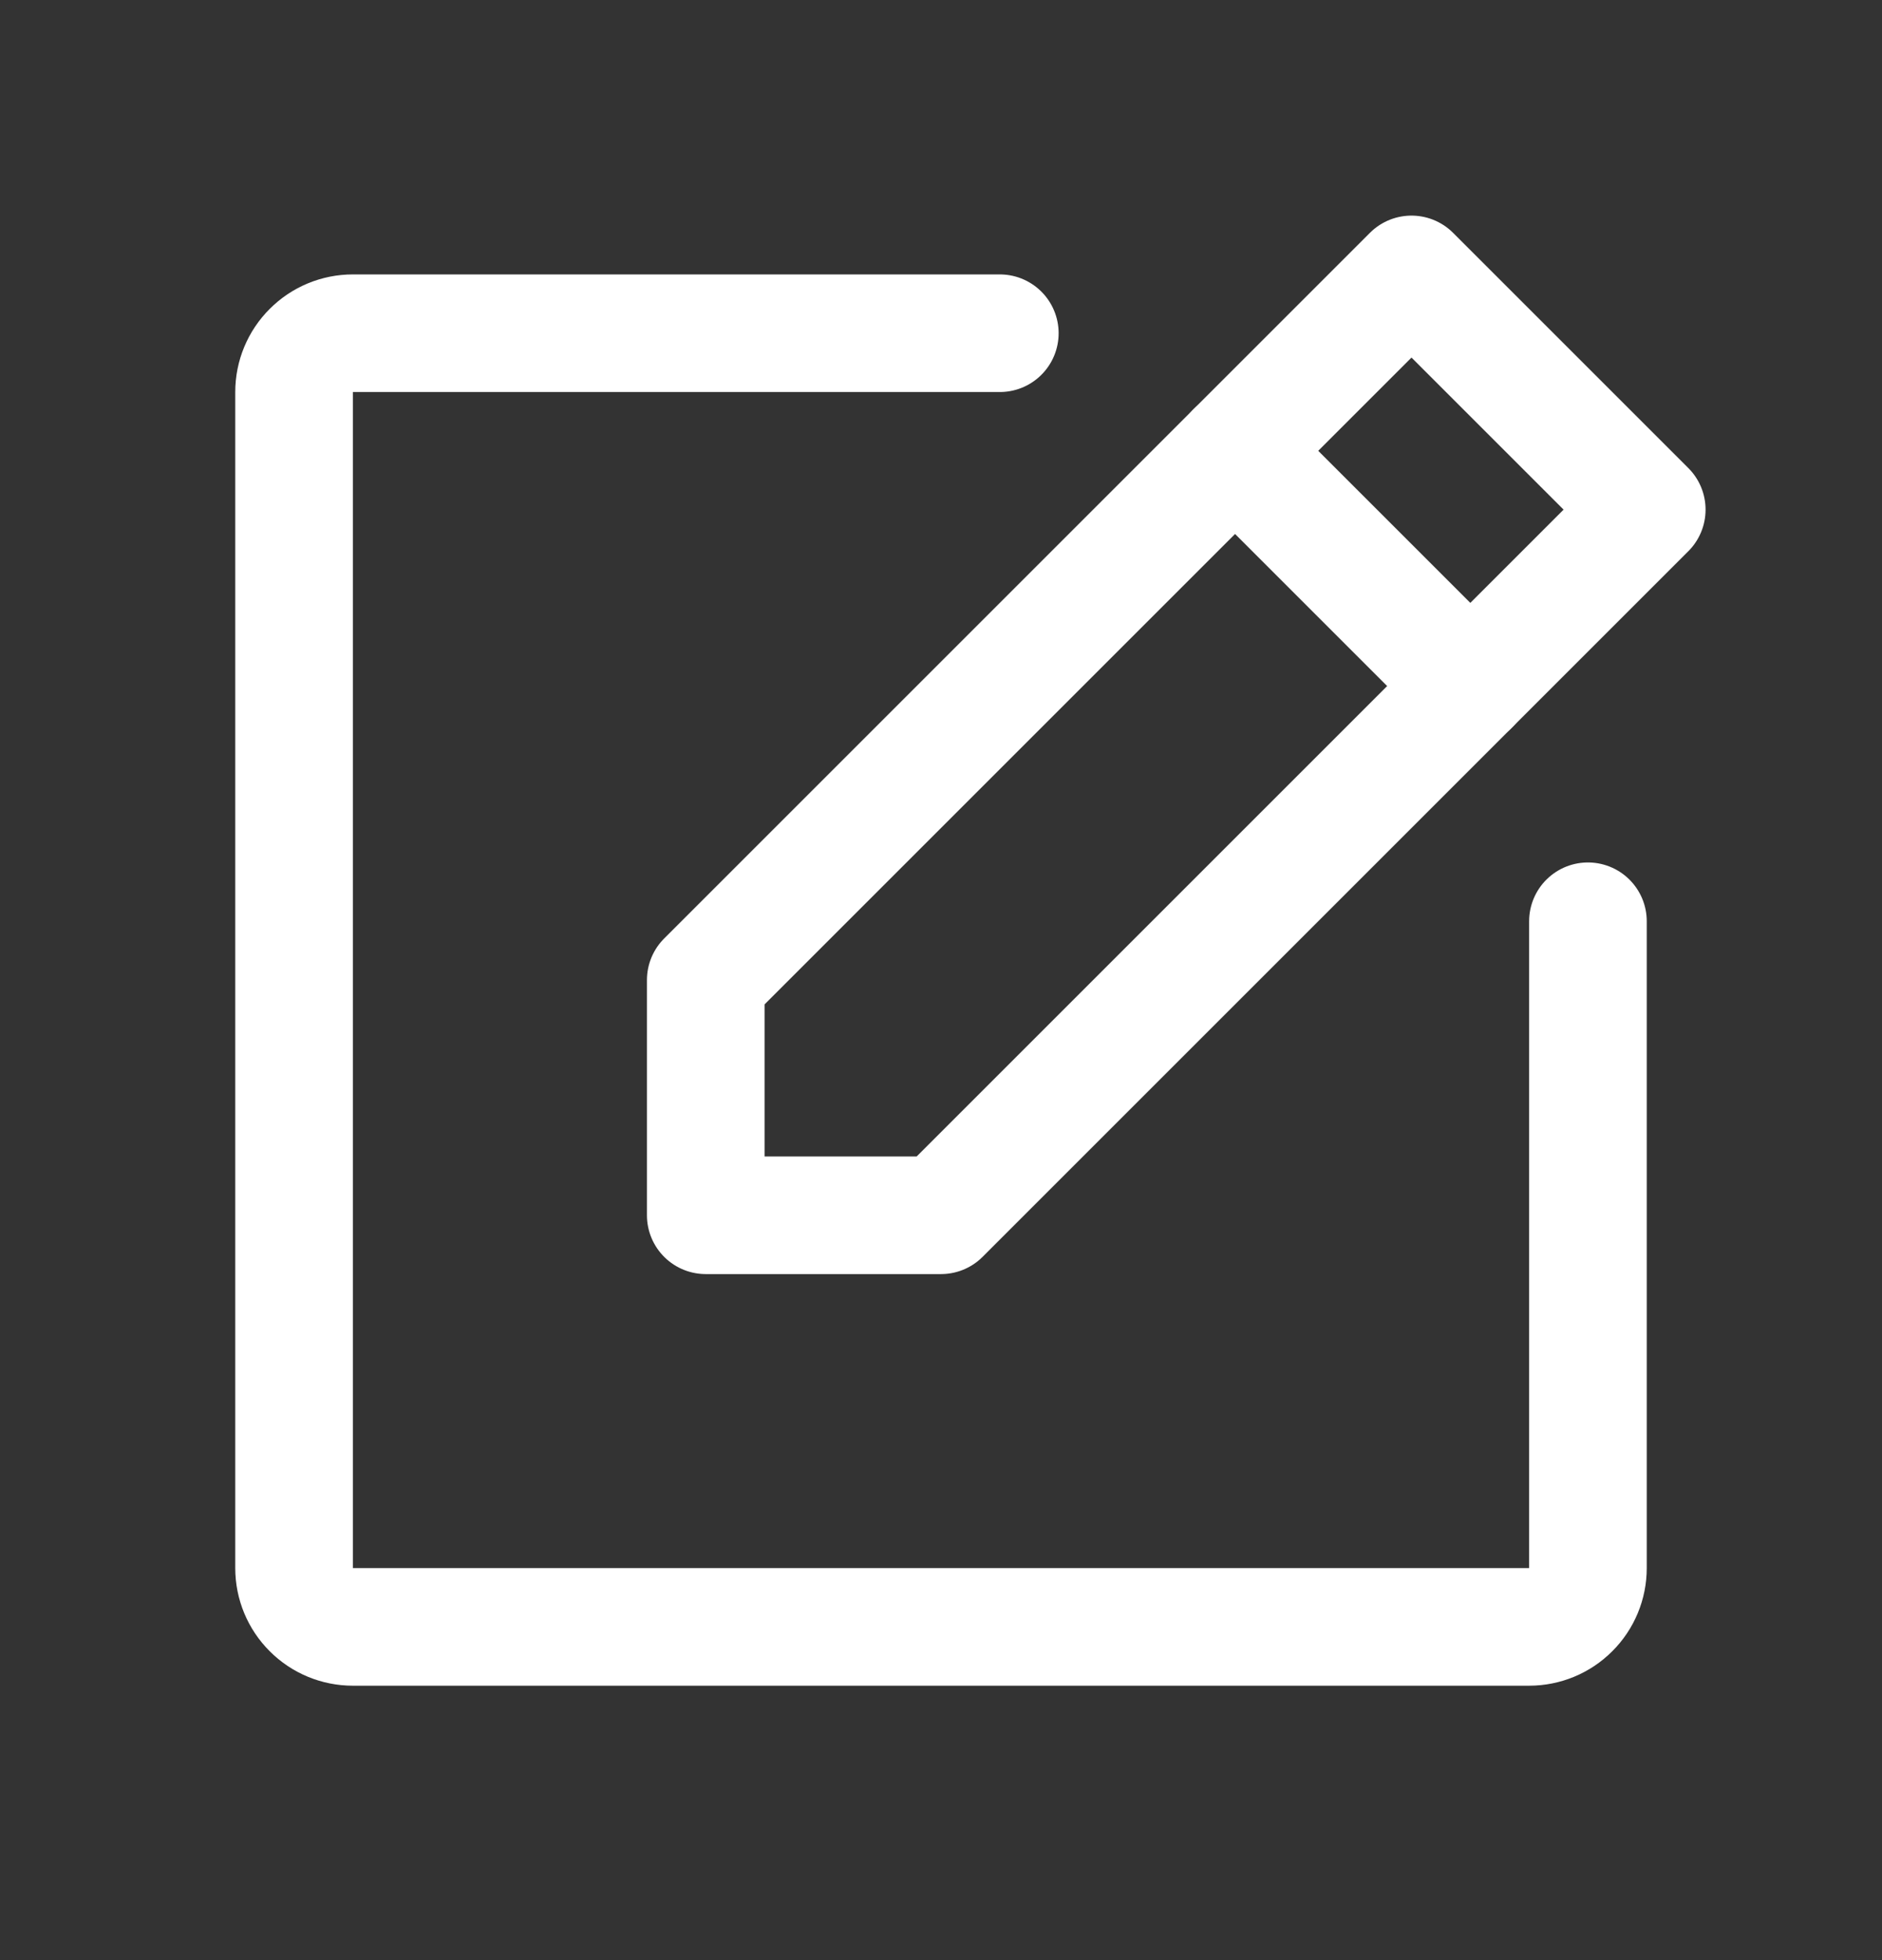
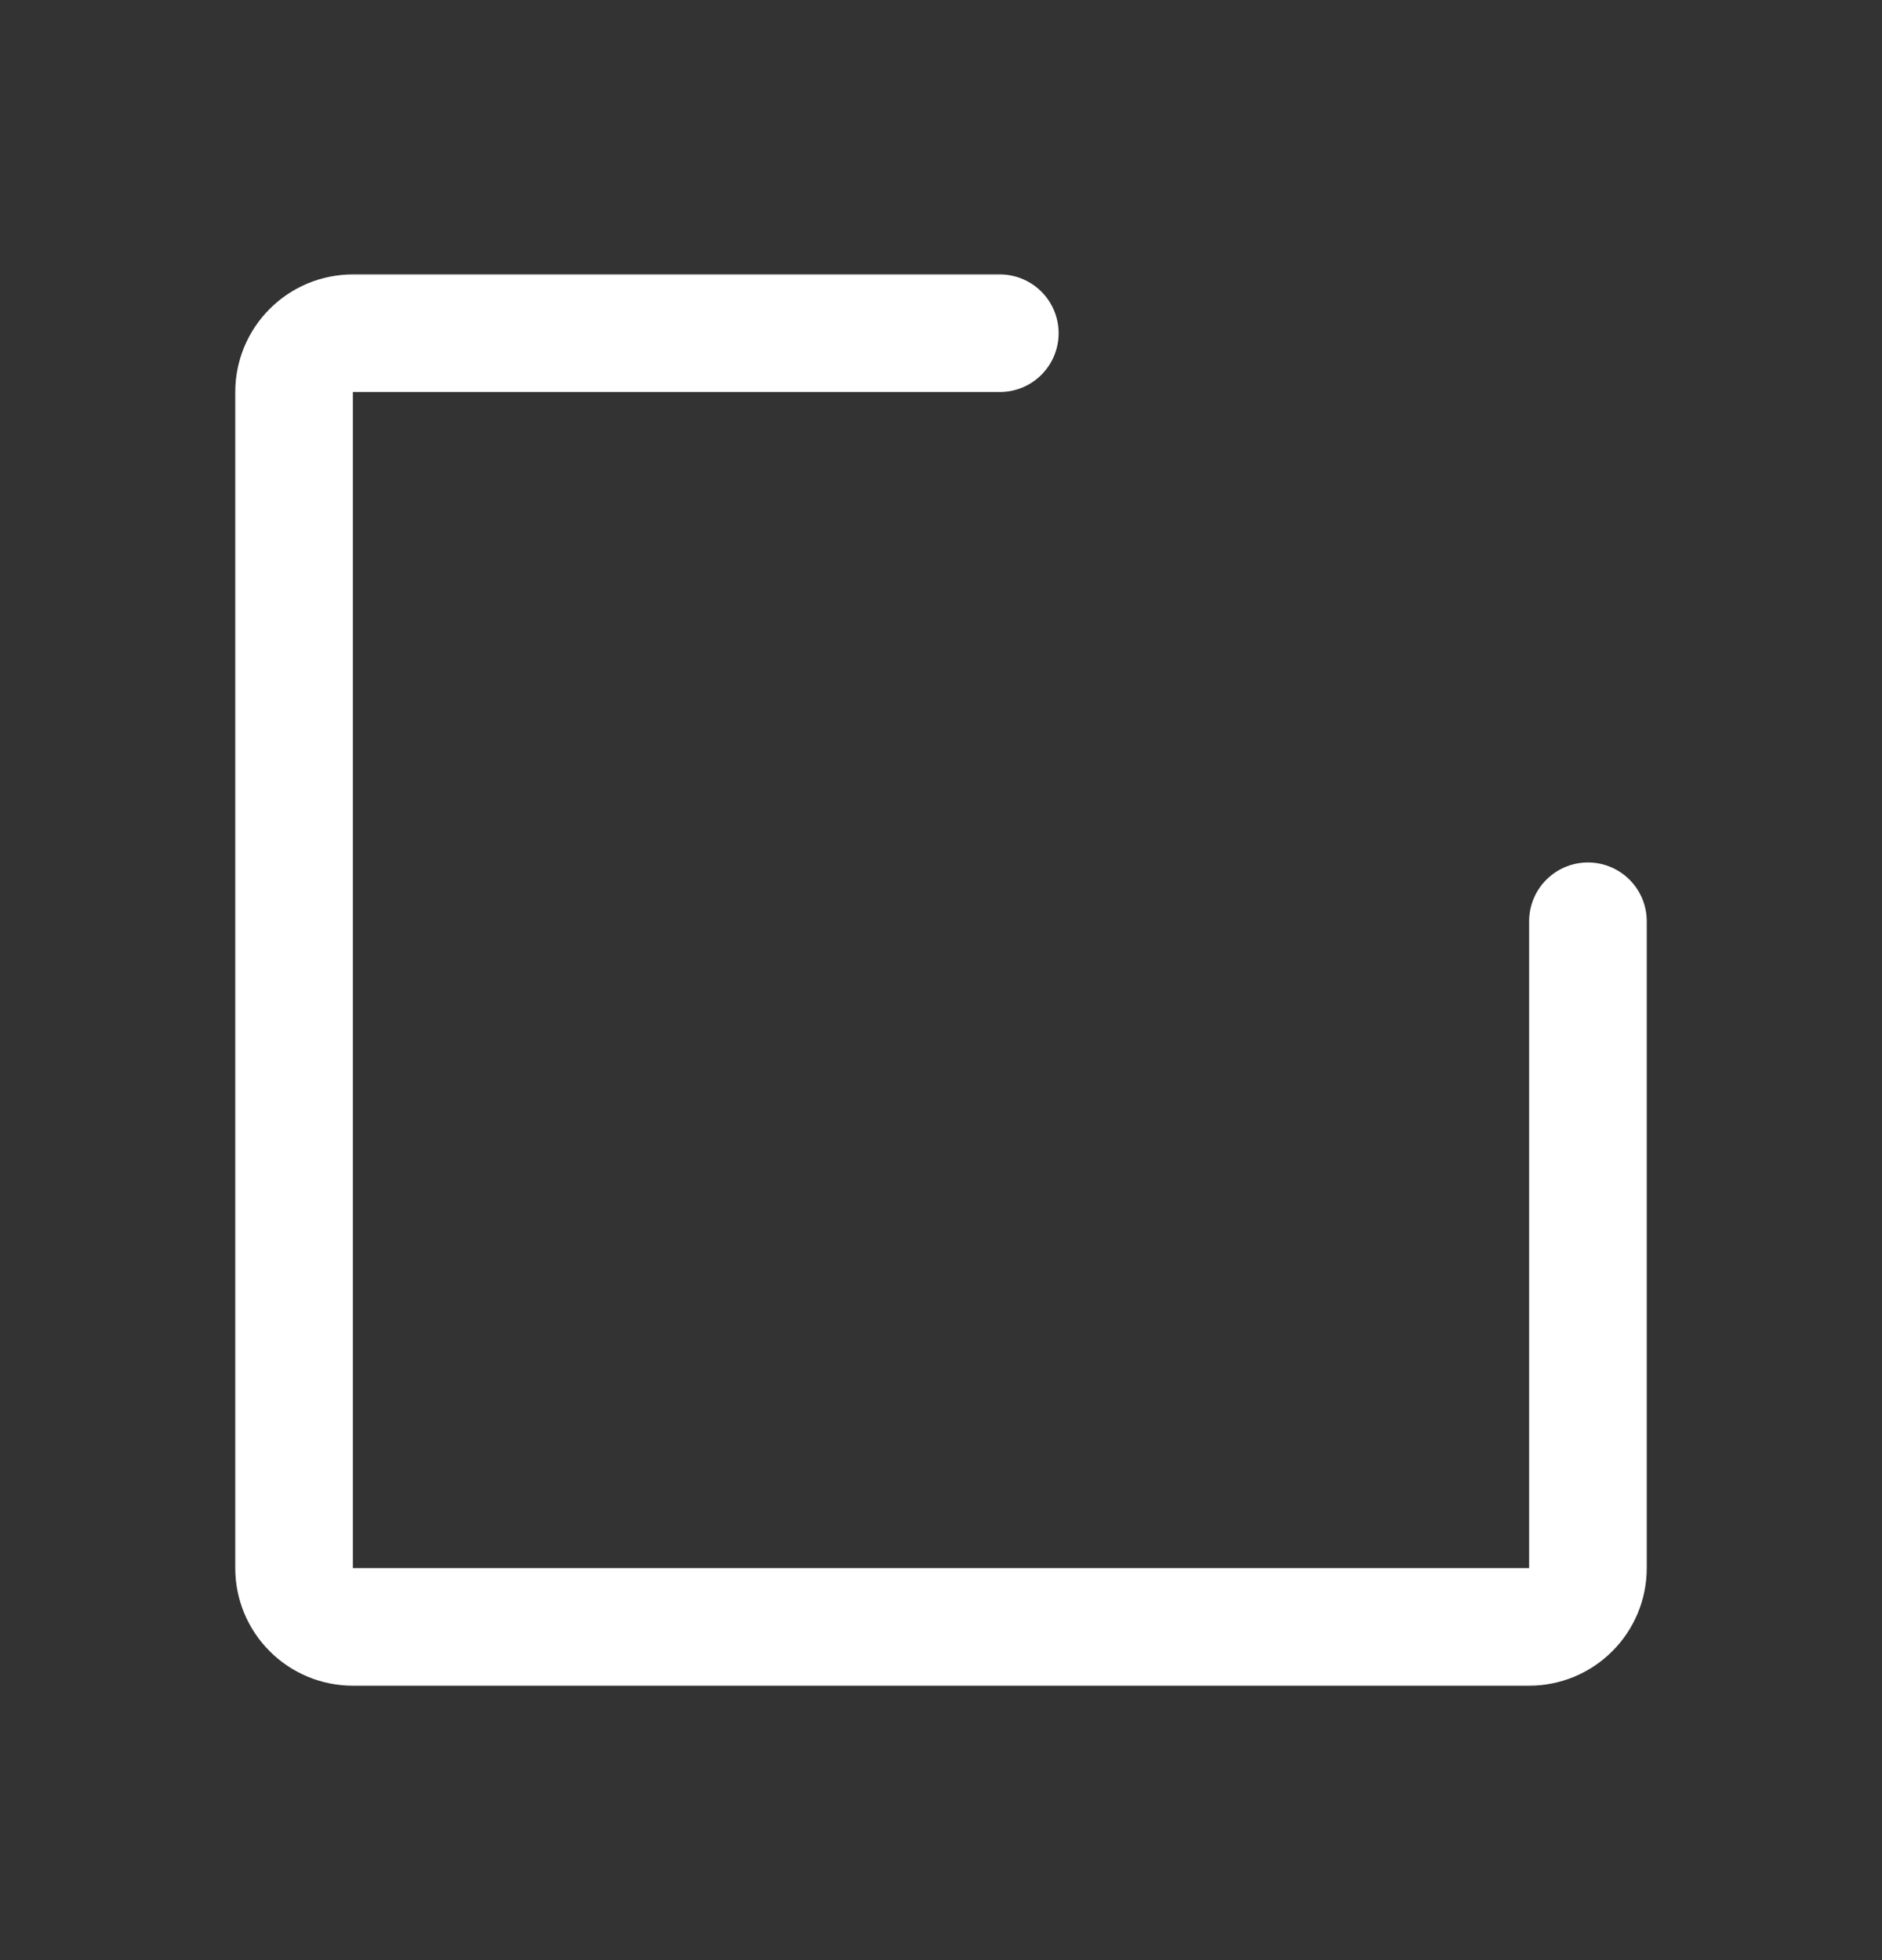
<svg xmlns="http://www.w3.org/2000/svg" width="24" height="25" viewBox="0 0 24 25" fill="none">
  <rect x="0" y="0" width="24" height="25" fill="#333333" stroke="none" />
-   <path d="M12 15.5H9V12.5L18 3.5L21 6.5L12 15.5Z" stroke="white" stroke-width="1.5" stroke-linecap="round" stroke-linejoin="round" />
-   <path d="M15.75 5.75L18.75 8.75" stroke="white" stroke-width="1.5" stroke-linecap="round" stroke-linejoin="round" />
  <path d="M20.25 11.75V20C20.25 20.199 20.171 20.39 20.03 20.53C19.89 20.671 19.699 20.75 19.5 20.75H4.5C4.301 20.75 4.11 20.671 3.97 20.53C3.829 20.39 3.75 20.199 3.75 20V5C3.75 4.801 3.829 4.61 3.97 4.47C4.11 4.329 4.301 4.25 4.5 4.25H12.75" stroke="white" stroke-width="1.5" stroke-linecap="round" stroke-linejoin="round" />
</svg>